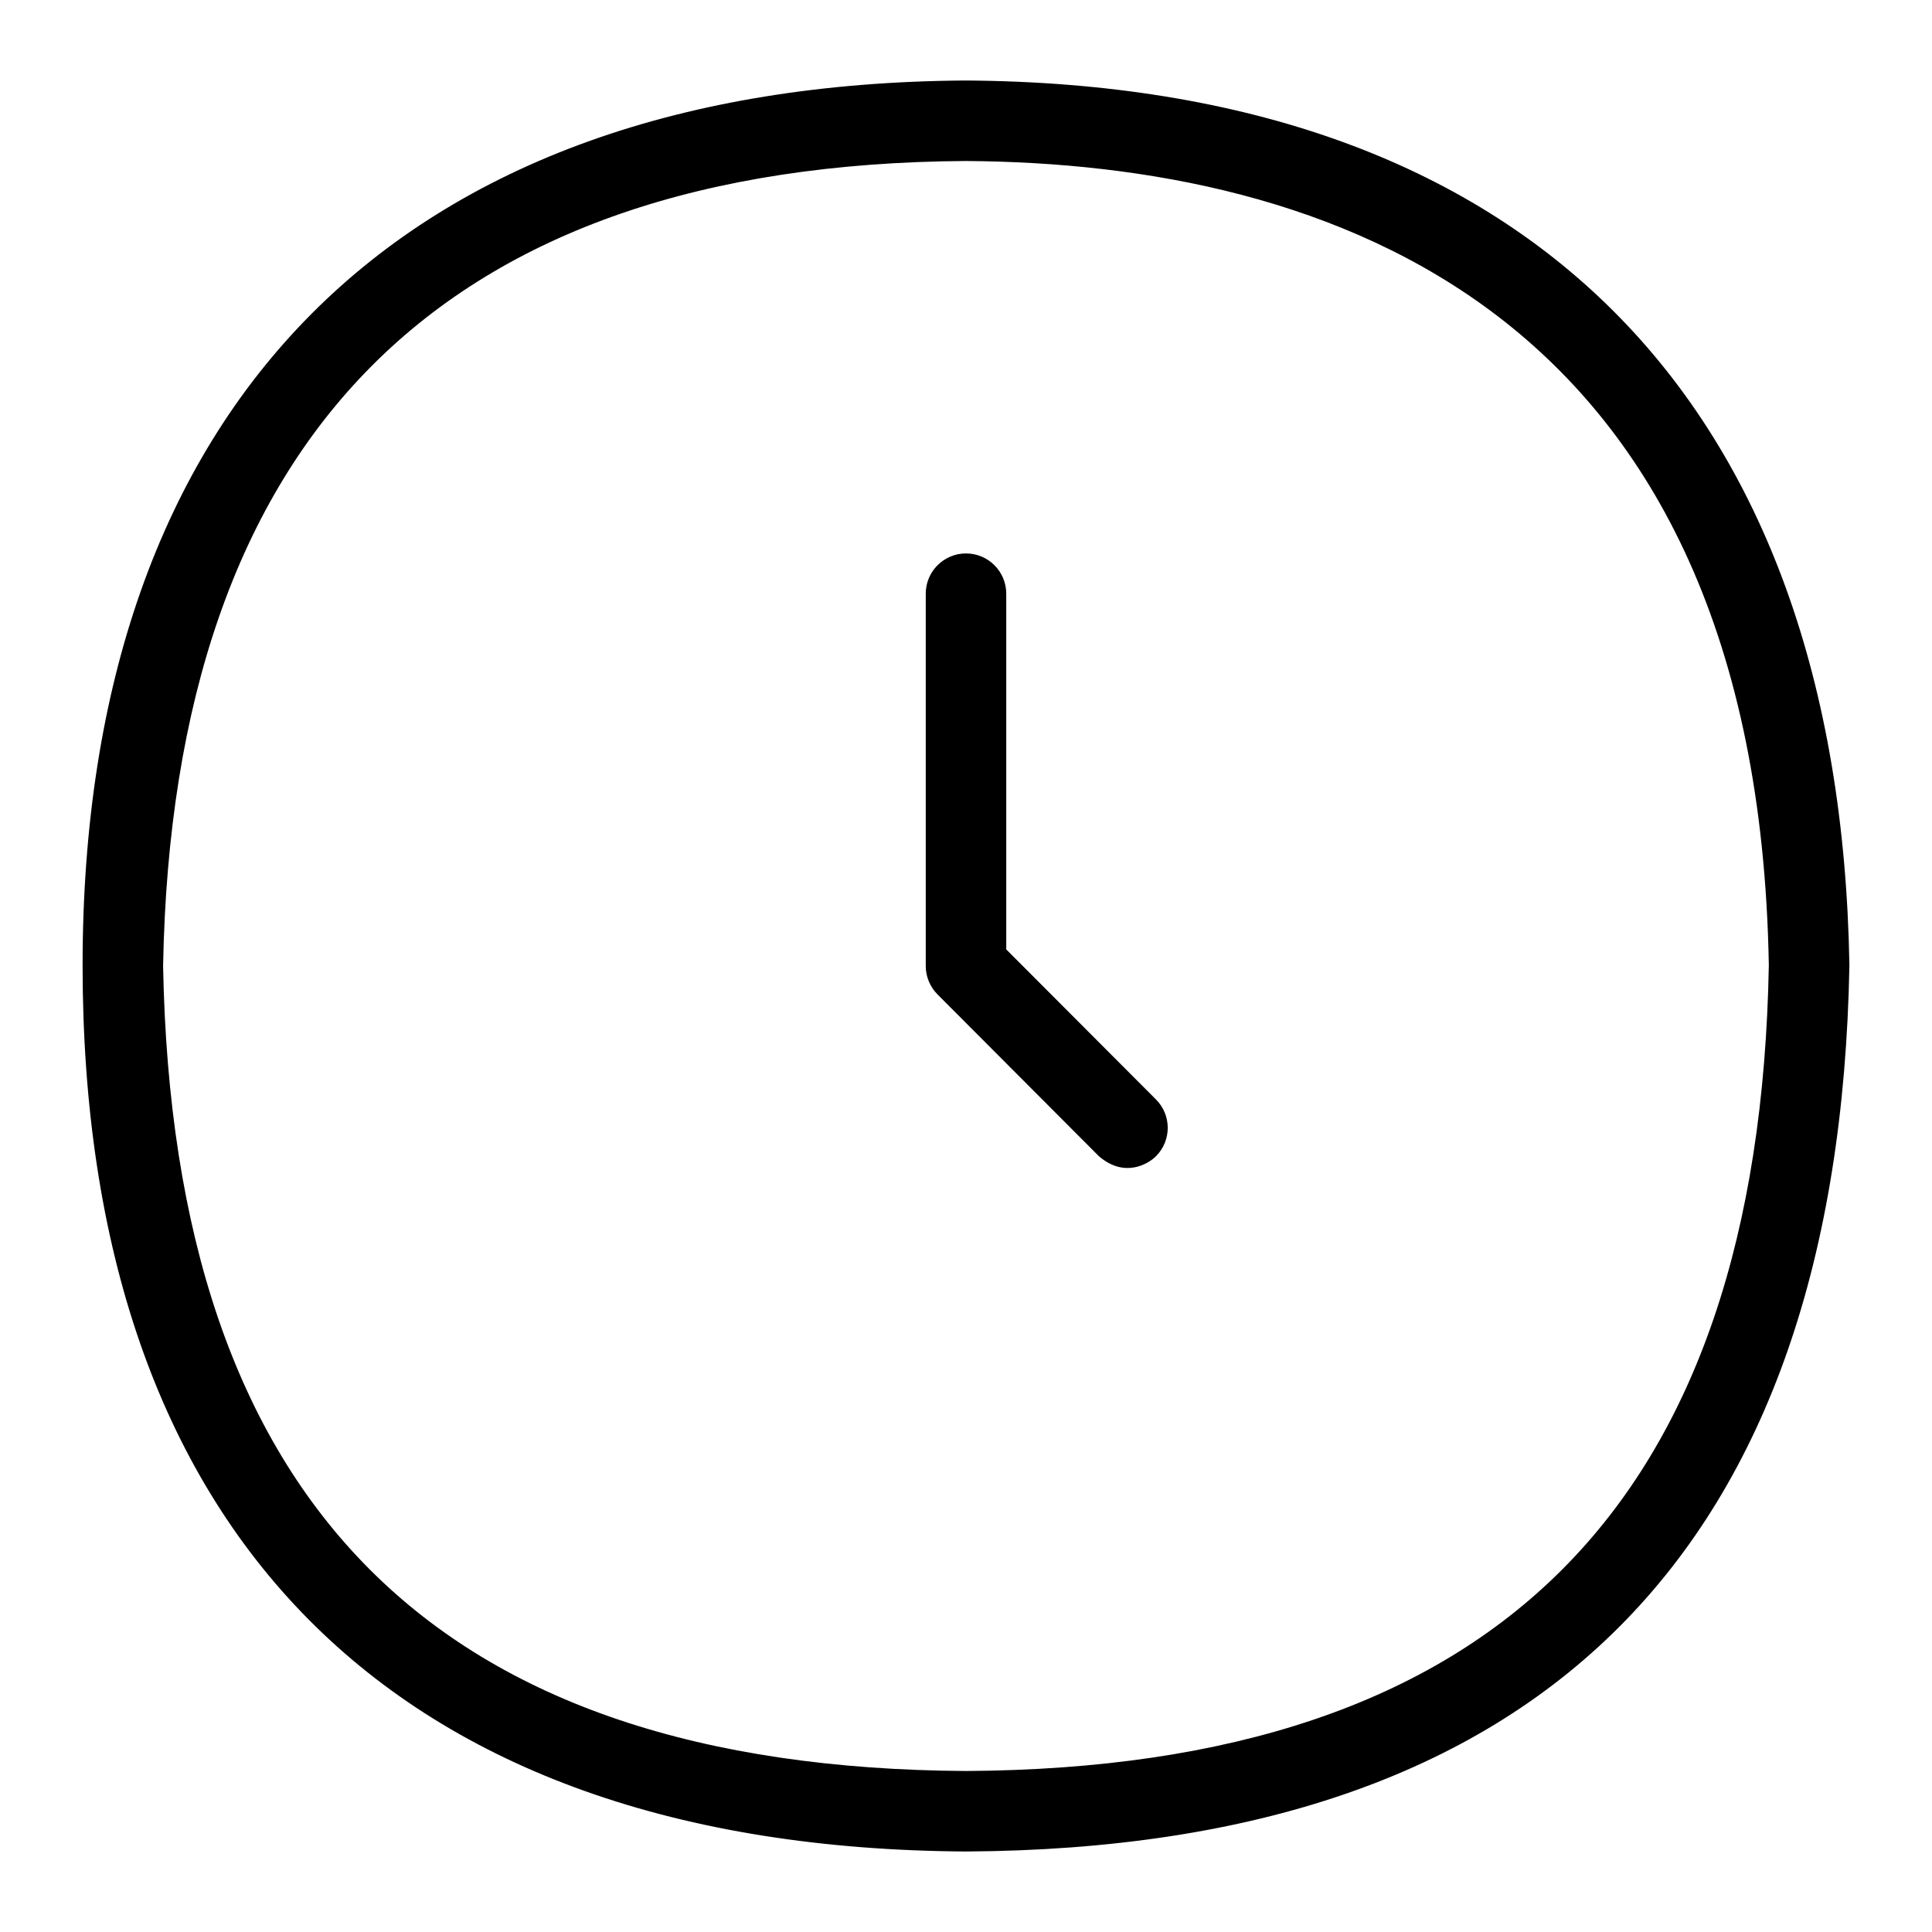
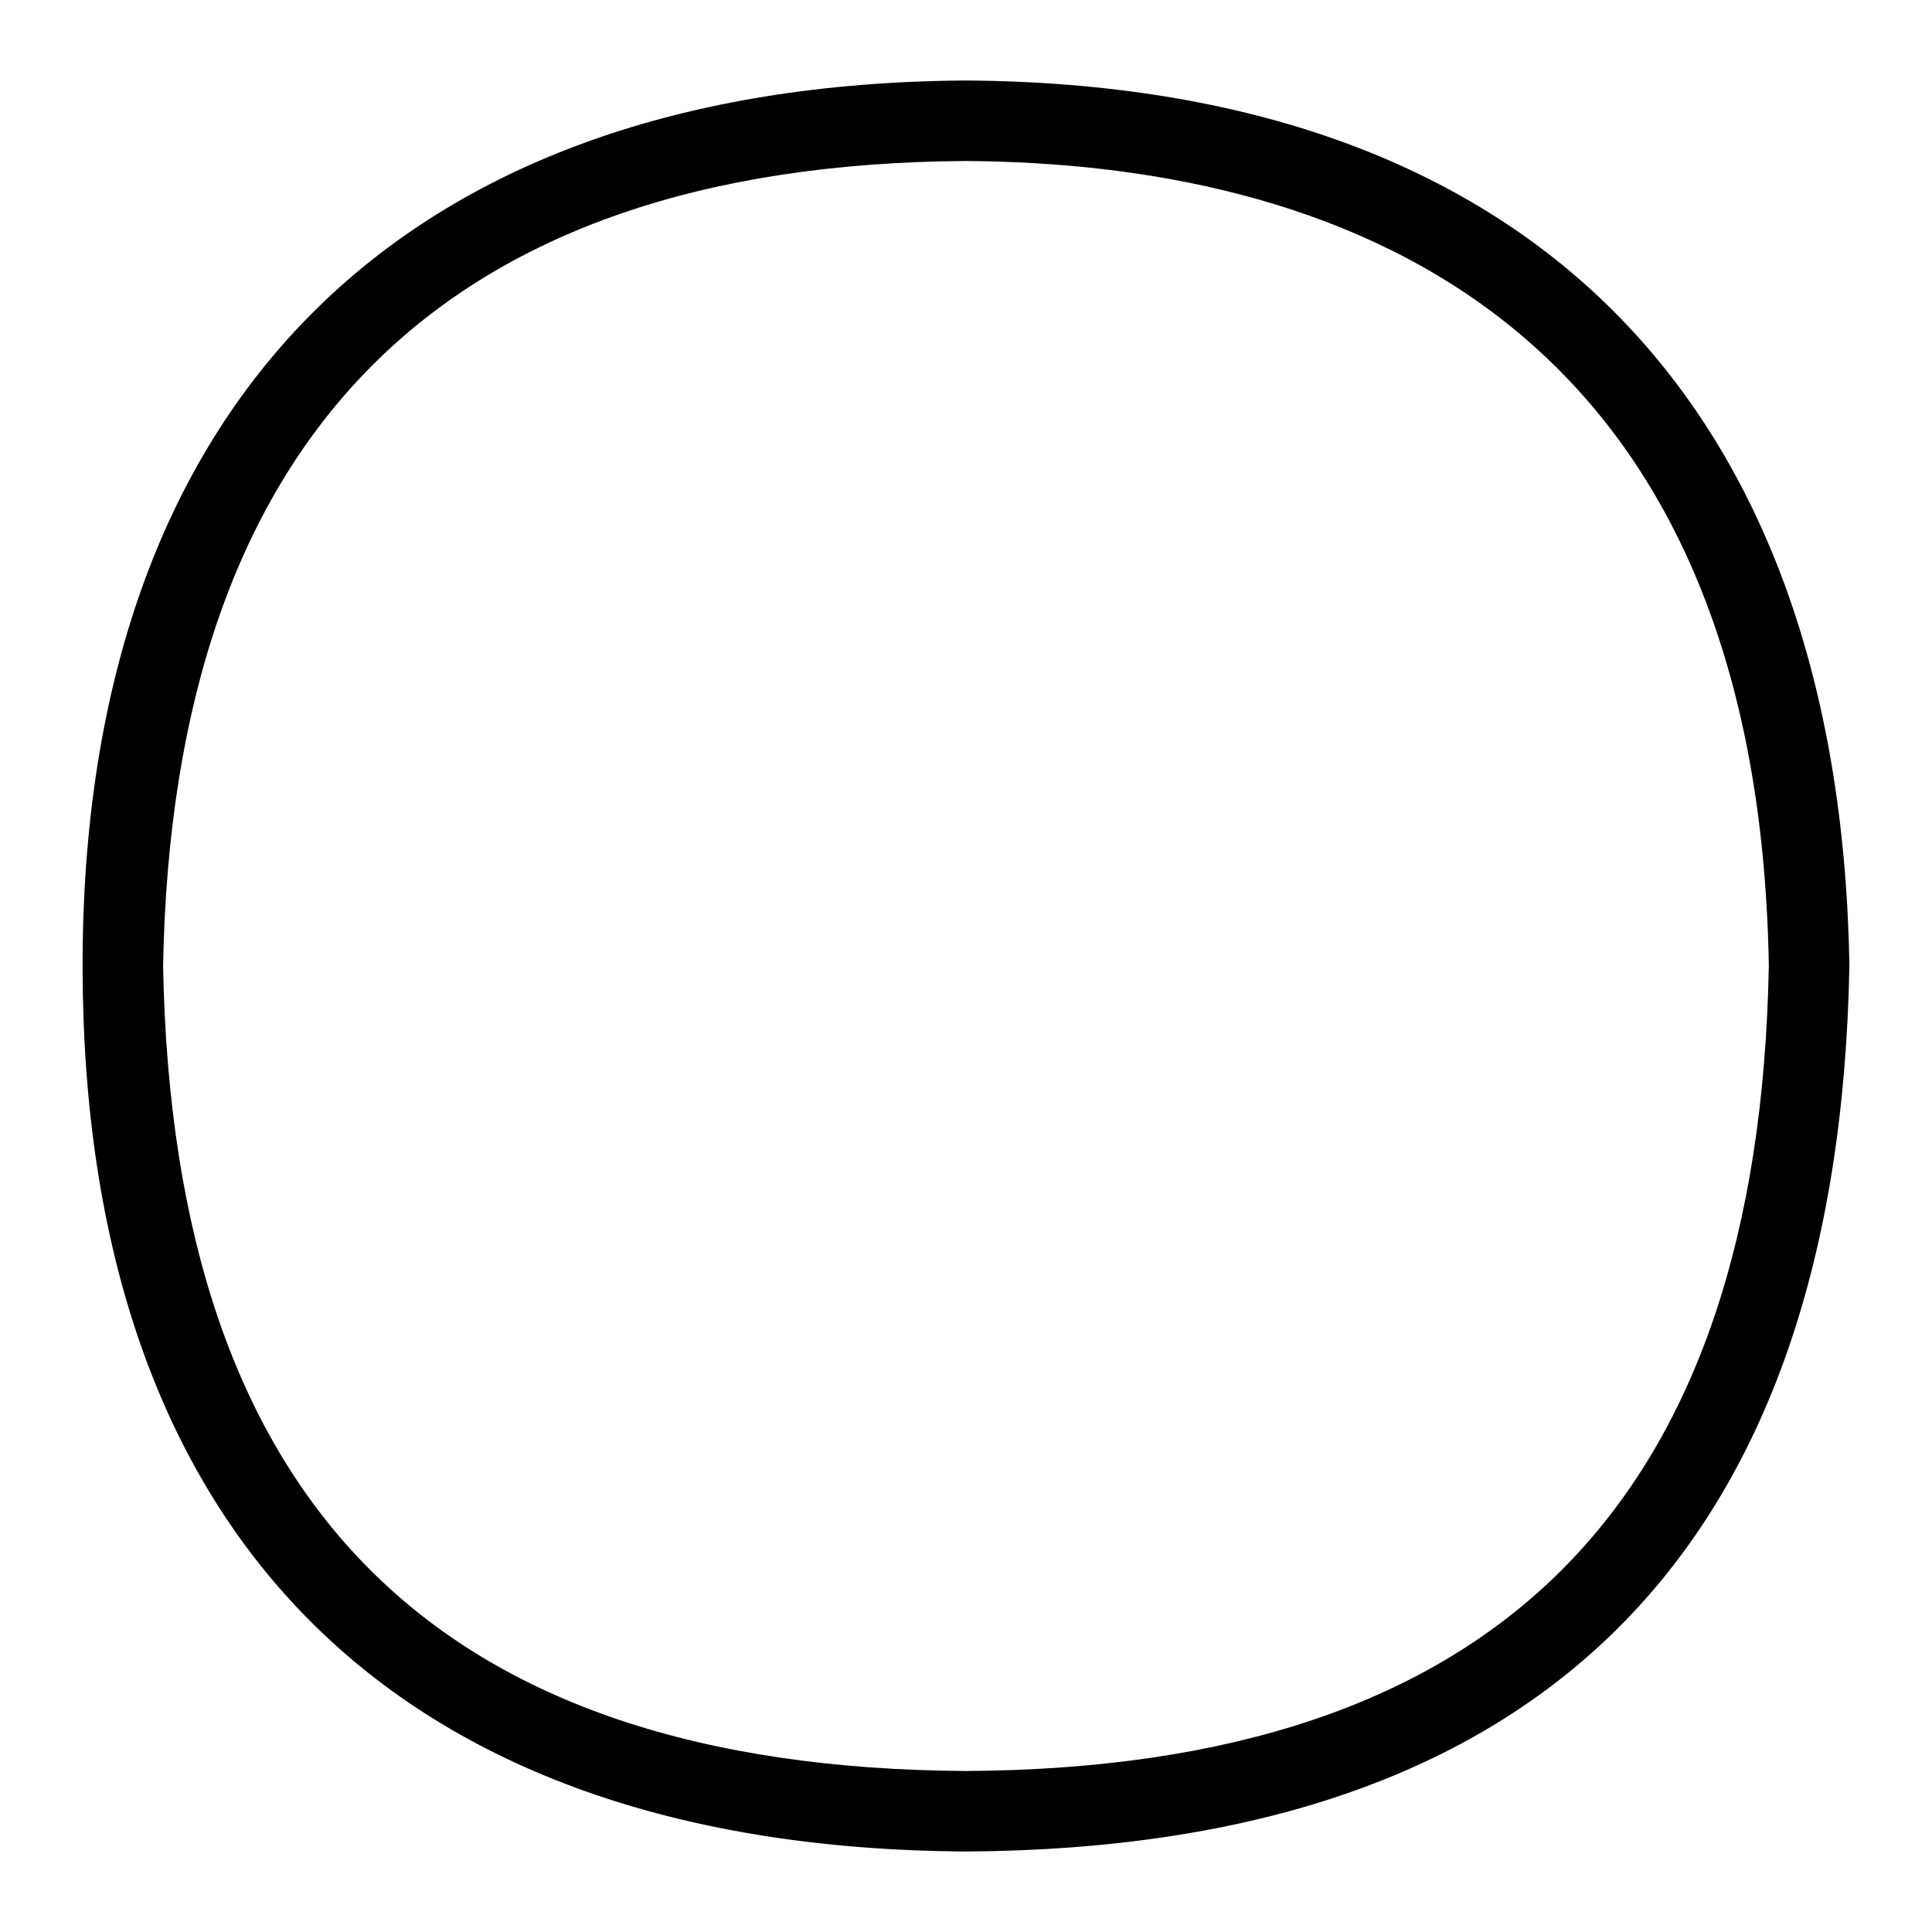
<svg xmlns="http://www.w3.org/2000/svg" width="24" height="24" viewBox="0 0 24 24" fill="none">
  <path d="M11.997 1C4.947 1.044 1.026 5.027 1.026 11.991C1.026 19.021 4.849 22.958 12.003 23C19.15 22.958 22.841 19.26 22.974 11.991C22.853 4.949 18.957 1.045 11.997 1ZM12.003 22C5.415 21.961 2.151 18.69 2.026 12C2.146 5.405 5.503 2.041 11.996 2C16.47 2.029 21.831 3.79 21.973 11.991C21.851 18.687 18.587 21.961 12.002 22H12.003Z" fill="black" />
-   <path d="M12.5 11.793V7.375C12.5 7.099 12.276 6.875 12 6.875C11.724 6.875 11.5 7.099 11.5 7.375V12C11.5 12.132 11.553 12.259 11.646 12.353L13.652 14.364C13.968 14.635 14.261 14.462 14.359 14.364C14.555 14.169 14.555 13.852 14.359 13.657L12.499 11.793H12.5Z" fill="black" />
</svg>